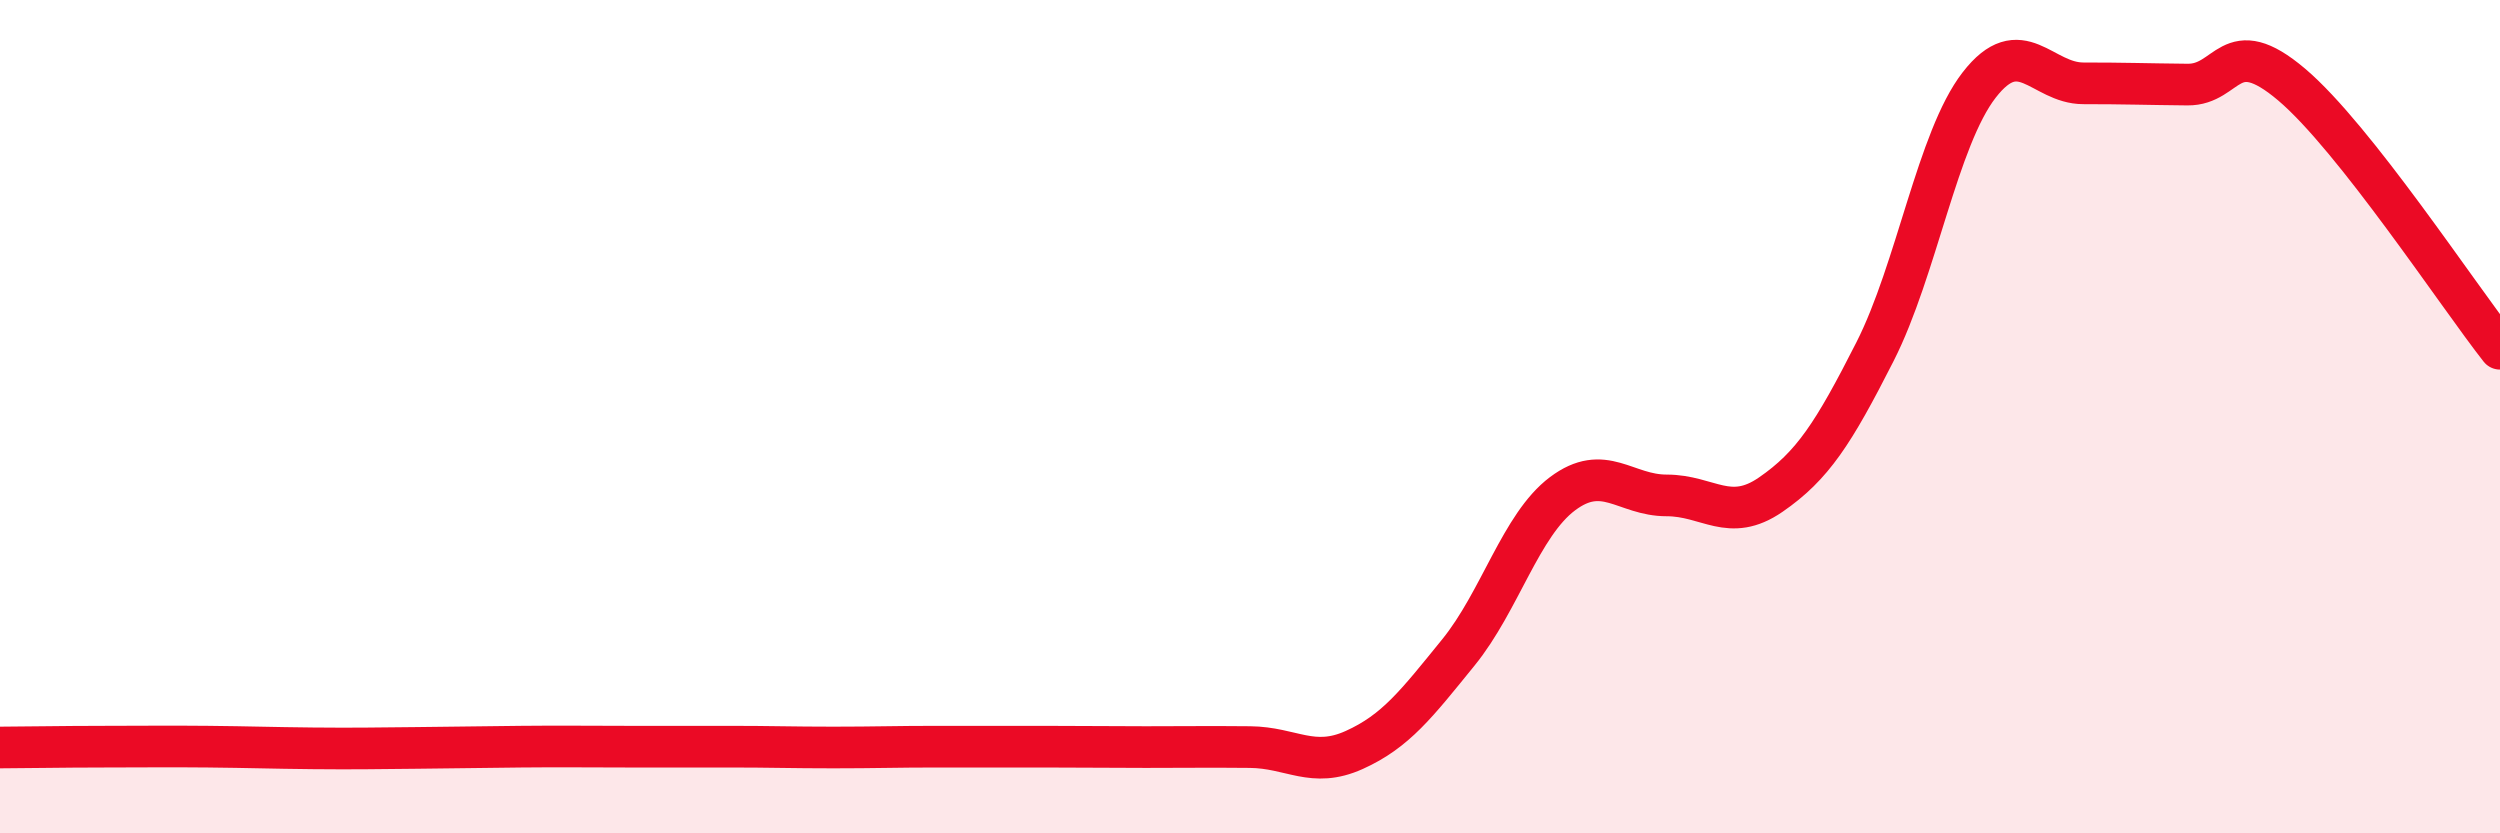
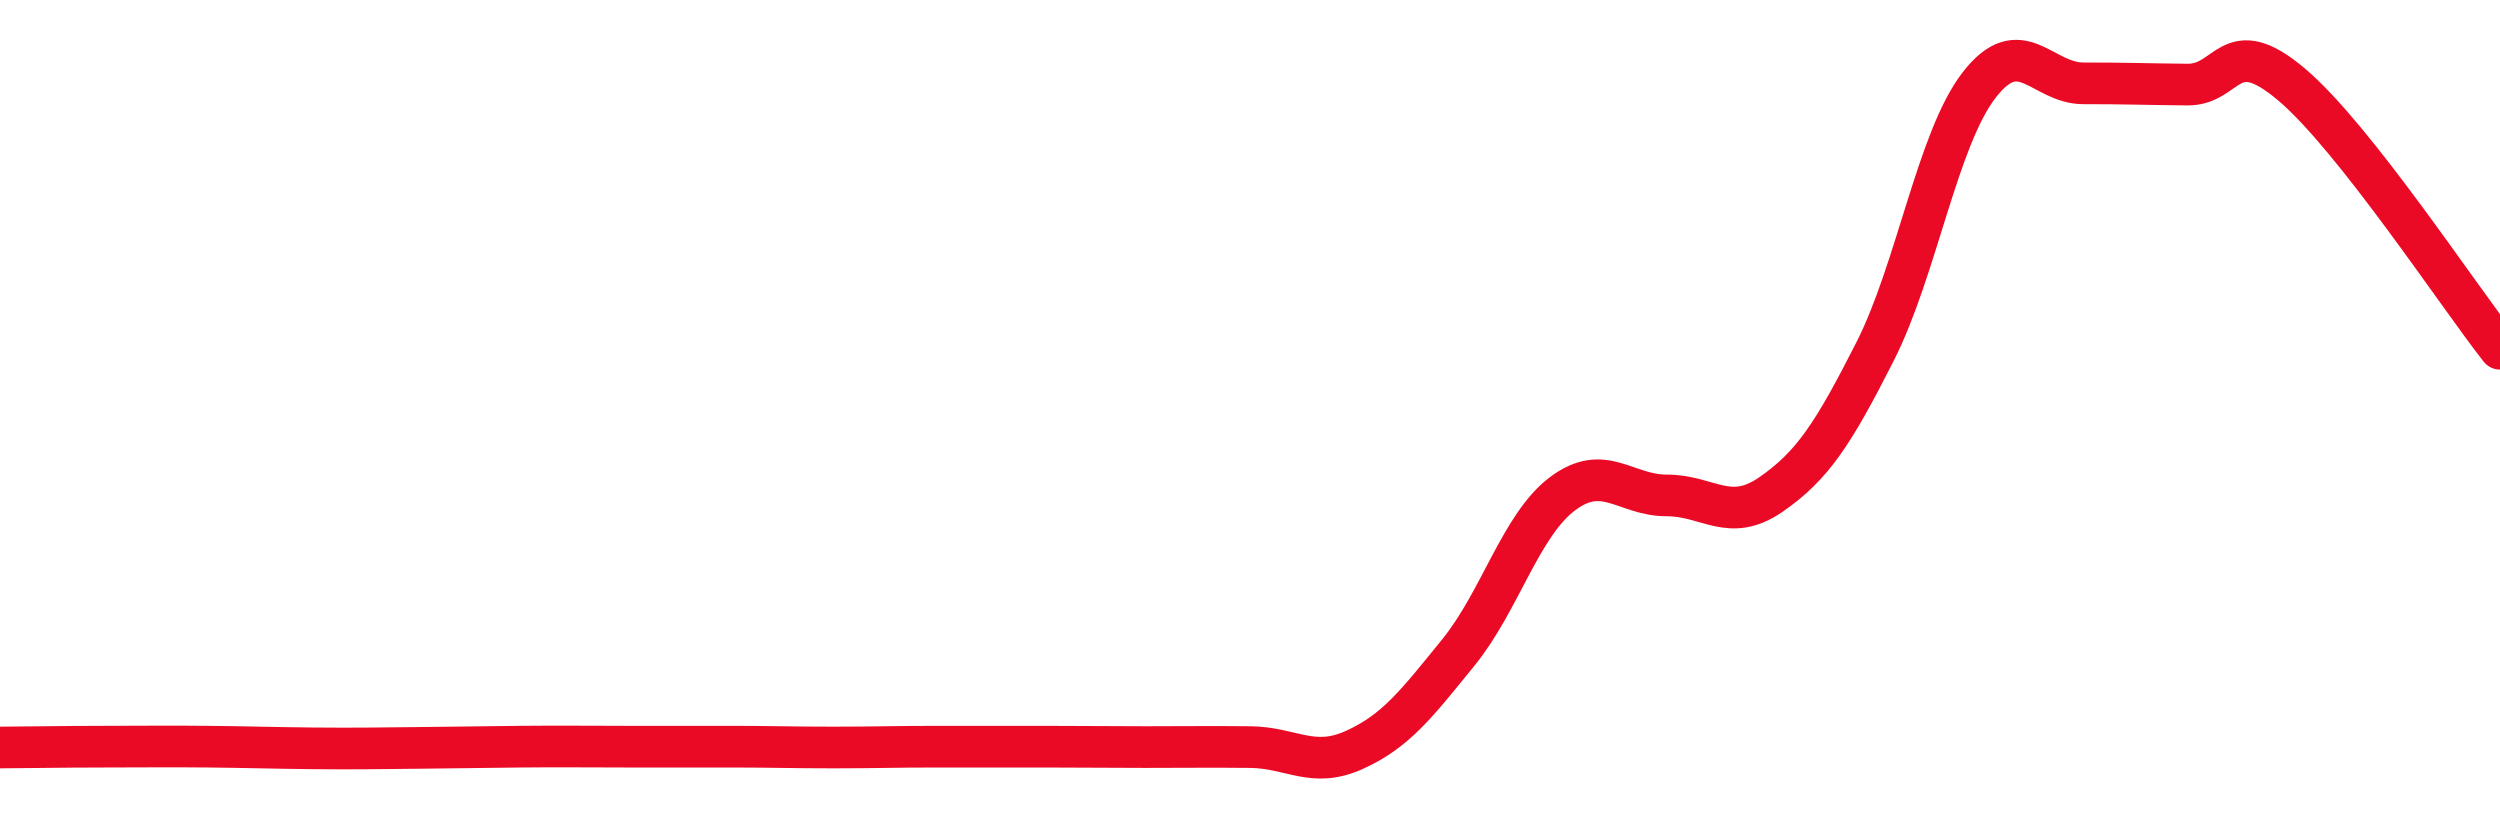
<svg xmlns="http://www.w3.org/2000/svg" width="60" height="20" viewBox="0 0 60 20">
-   <path d="M 0,17.94 C 0.5,17.94 1.5,17.92 2.5,17.92 C 3.5,17.92 4,17.91 5,17.92 C 6,17.93 6.5,17.95 7.5,17.96 C 8.5,17.97 9,17.96 10,17.95 C 11,17.94 11.5,17.93 12.5,17.92 C 13.5,17.91 14,17.92 15,17.92 C 16,17.92 16.5,17.92 17.5,17.92 C 18.5,17.92 19,17.94 20,17.94 C 21,17.94 21.5,17.92 22.5,17.92 C 23.5,17.92 24,17.92 25,17.92 C 26,17.92 26.5,17.93 27.5,17.93 C 28.5,17.93 29,17.92 30,17.93 C 31,17.94 31.5,18.45 32.5,18 C 33.5,17.55 34,16.89 35,15.66 C 36,14.43 36.5,12.6 37.5,11.85 C 38.5,11.1 39,11.89 40,11.89 C 41,11.89 41.5,12.56 42.5,11.87 C 43.5,11.18 44,10.41 45,8.44 C 46,6.47 46.5,3.33 47.5,2.04 C 48.5,0.75 49,2 50,2 C 51,2 51.5,2.02 52.5,2.03 C 53.5,2.04 53.5,0.76 55,2.03 C 56.5,3.3 59,7.1 60,8.37L60 20L0 20Z" fill="#EB0A25" opacity="0.1" stroke-linecap="round" stroke-linejoin="round" />
  <path d="M 0,17.94 C 0.5,17.94 1.5,17.92 2.5,17.92 C 3.5,17.92 4,17.91 5,17.92 C 6,17.93 6.5,17.95 7.5,17.96 C 8.5,17.97 9,17.96 10,17.95 C 11,17.94 11.5,17.93 12.5,17.92 C 13.5,17.91 14,17.92 15,17.92 C 16,17.92 16.5,17.92 17.5,17.92 C 18.5,17.92 19,17.94 20,17.94 C 21,17.94 21.5,17.92 22.5,17.92 C 23.5,17.92 24,17.92 25,17.92 C 26,17.92 26.5,17.93 27.5,17.93 C 28.5,17.93 29,17.92 30,17.93 C 31,17.94 31.5,18.45 32.5,18 C 33.5,17.55 34,16.89 35,15.66 C 36,14.43 36.5,12.6 37.5,11.85 C 38.5,11.1 39,11.89 40,11.89 C 41,11.89 41.5,12.56 42.5,11.87 C 43.5,11.18 44,10.41 45,8.44 C 46,6.47 46.5,3.33 47.5,2.04 C 48.5,0.75 49,2 50,2 C 51,2 51.5,2.02 52.5,2.03 C 53.5,2.04 53.5,0.76 55,2.03 C 56.5,3.3 59,7.1 60,8.37" stroke="#EB0A25" stroke-width="1" fill="none" stroke-linecap="round" stroke-linejoin="round" />
</svg>